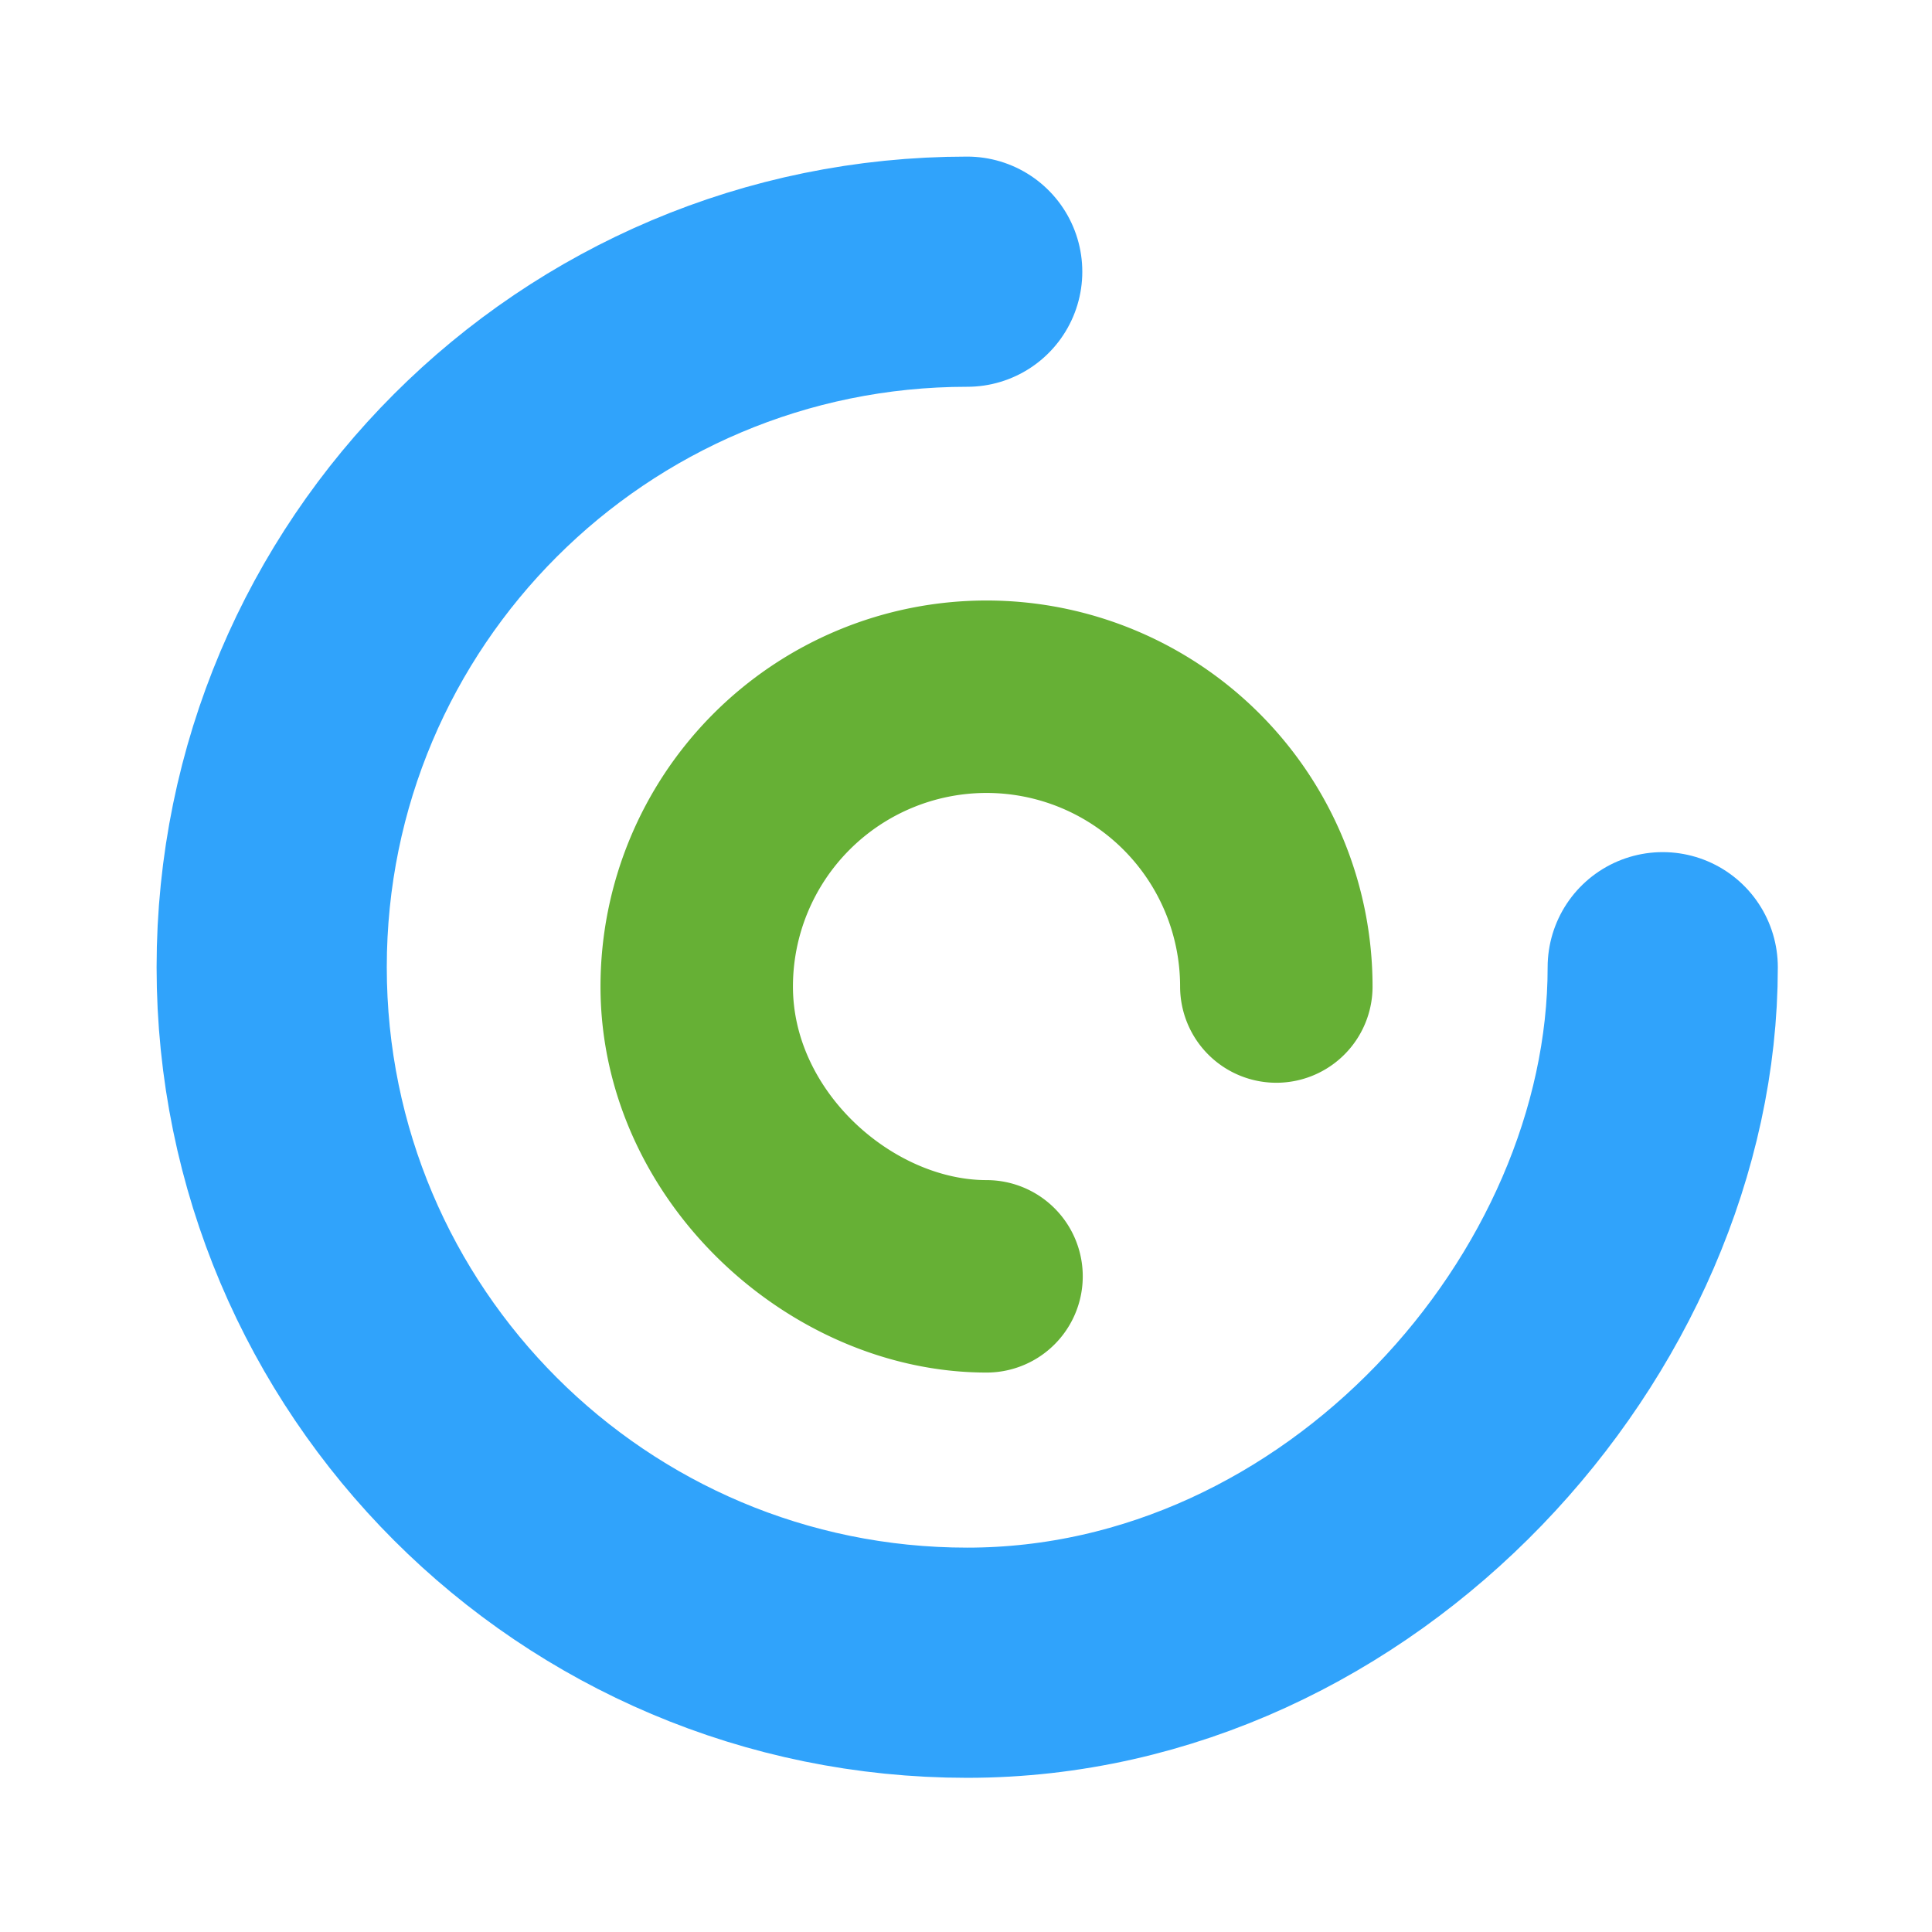
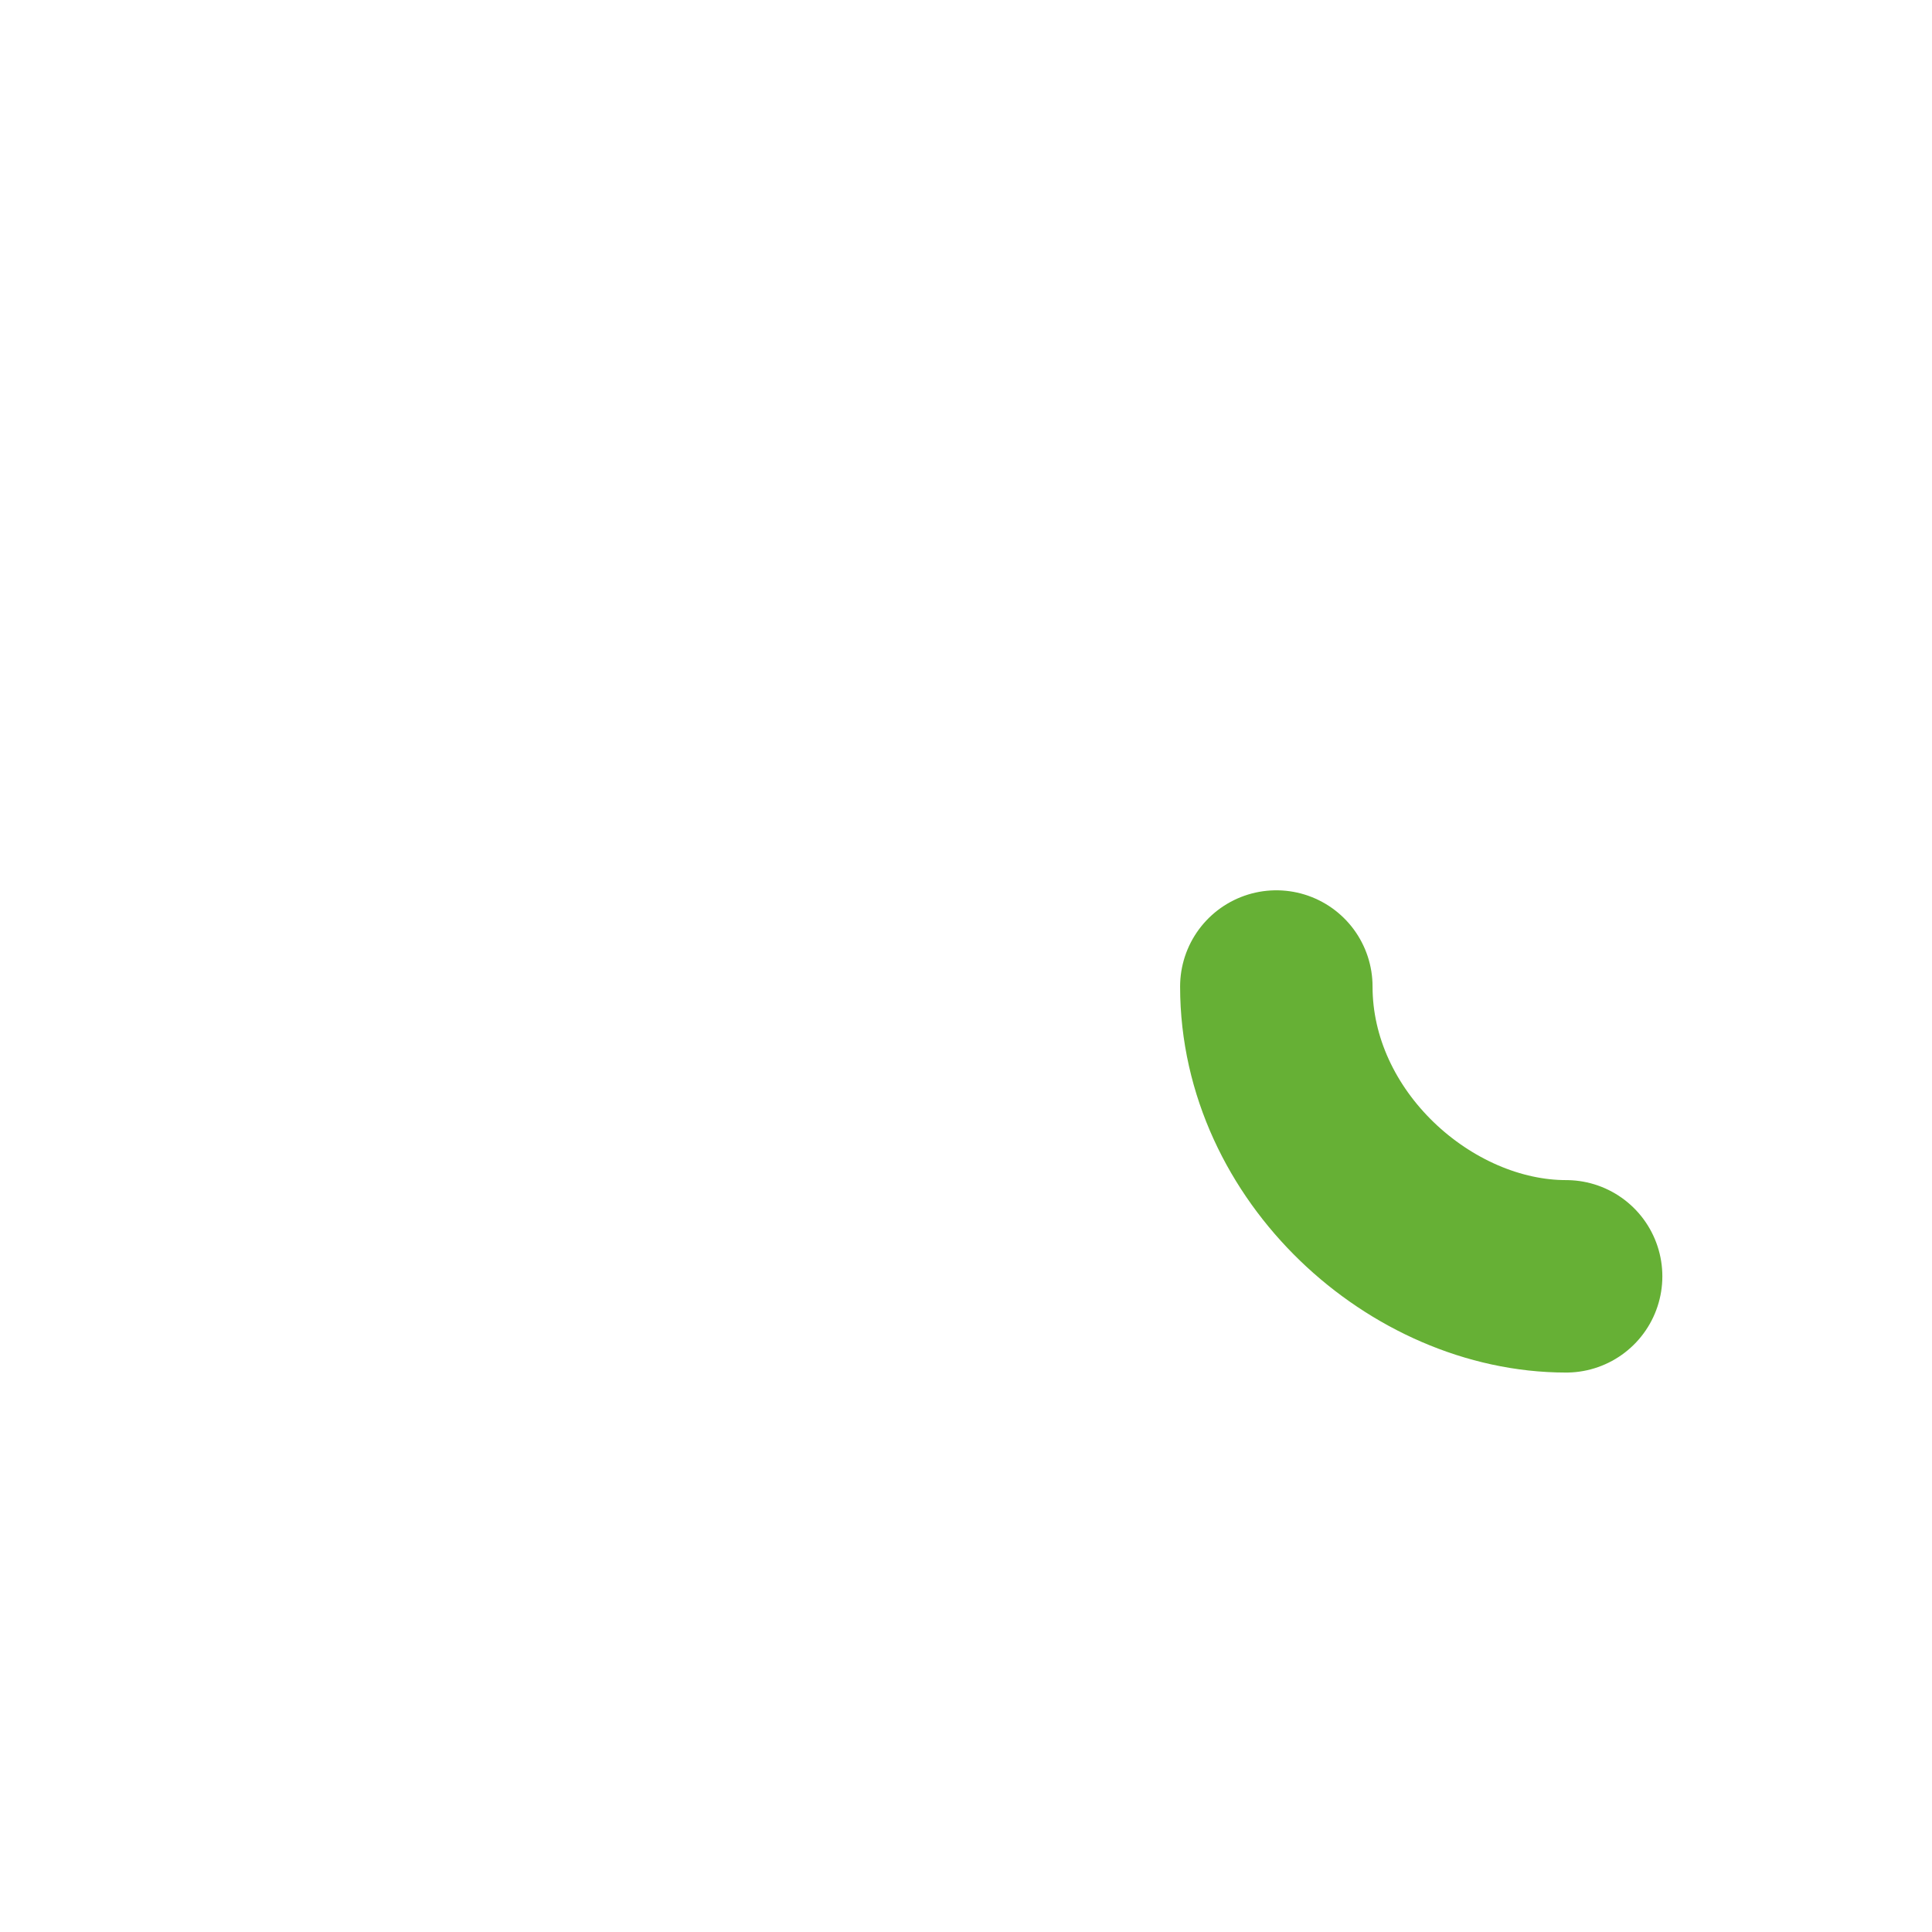
<svg xmlns="http://www.w3.org/2000/svg" viewBox="0 0 512 512">
  <g fill="none" fill-rule="evenodd" stroke-linecap="round">
-     <path d="M256.32 72C154.52 72 72 154.52 72 256.32s82.52 184.32 184.32 184.32 184.32-92.16 184.32-184.32" stroke="#30A3FB" stroke-width="61" />
-     <path d="M338.24 261.44a76.8 76.8 0 1 0-153.6 0c0 42.42 38.4 76.8 76.8 76.8" stroke="#66B035" stroke-width="51" />
+     <path d="M338.24 261.44c0 42.42 38.4 76.8 76.8 76.8" stroke="#66B035" stroke-width="51" />
  </g>
</svg>